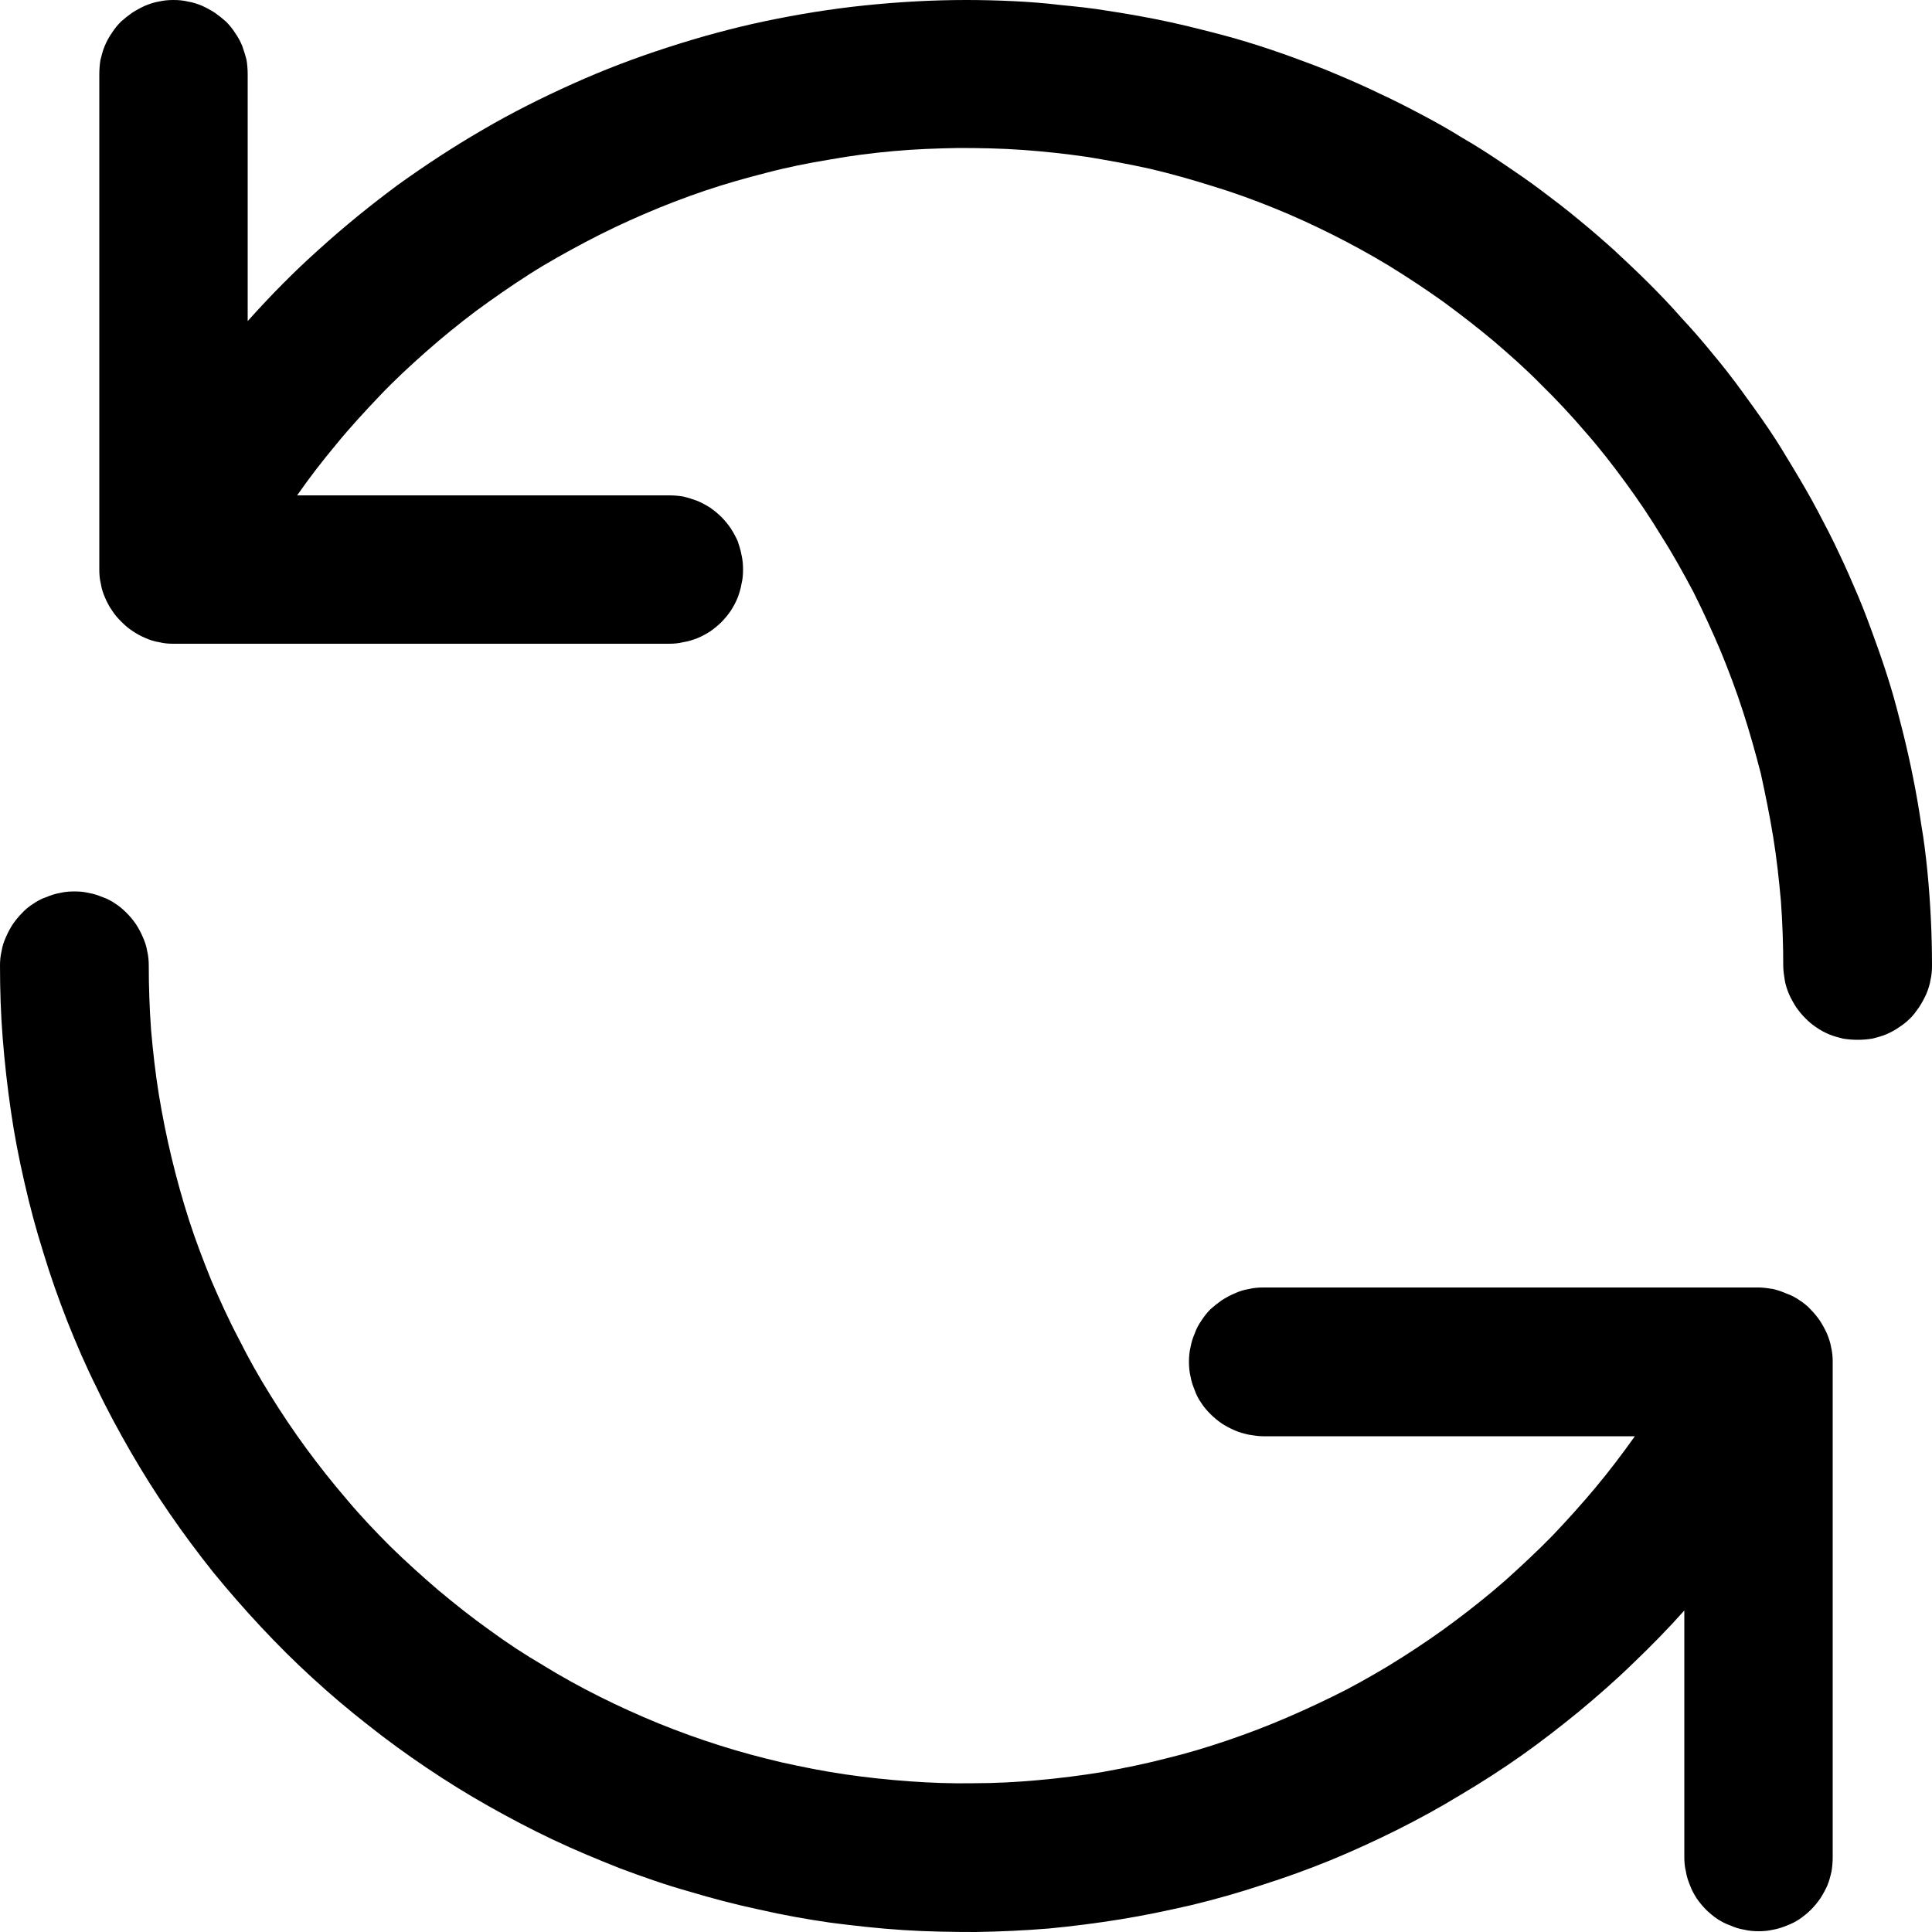
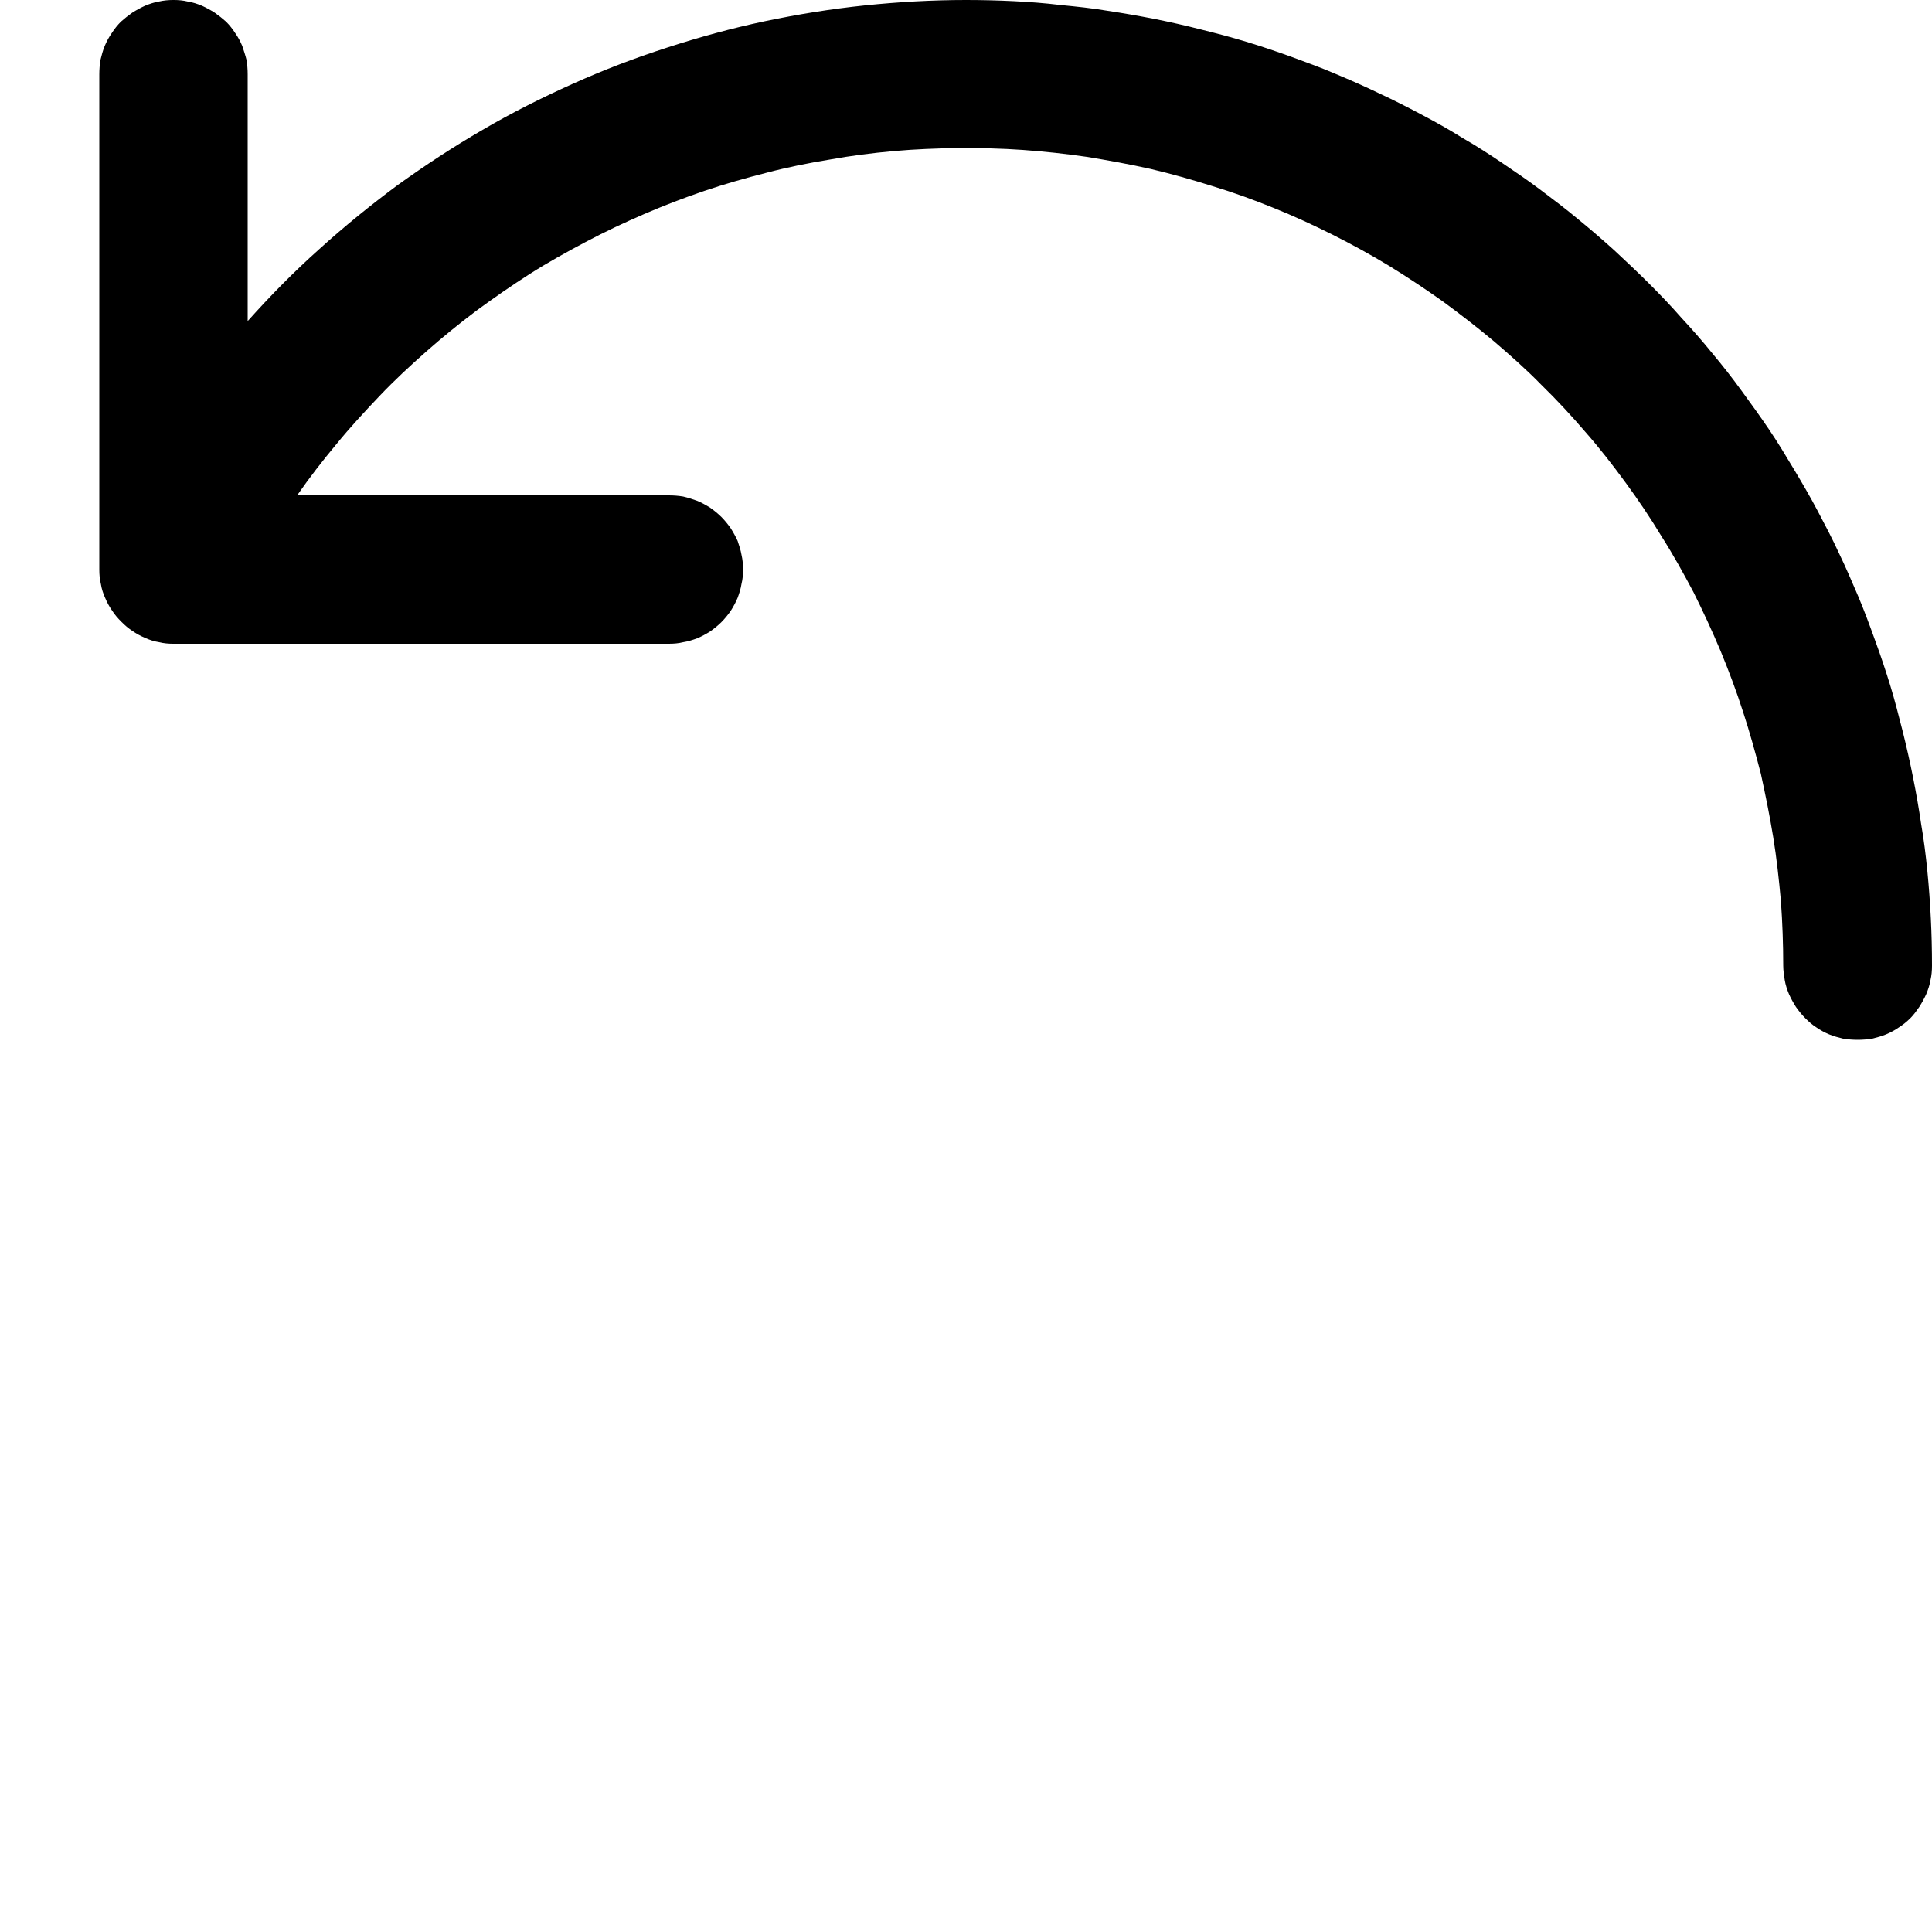
<svg xmlns="http://www.w3.org/2000/svg" xml:space="preserve" width="50px" height="50px" version="1.1" style="shape-rendering:geometricPrecision; text-rendering:geometricPrecision; image-rendering:optimizeQuality; fill-rule:evenodd; clip-rule:evenodd" viewBox="0 0 50 50">
  <defs>
    <style type="text/css">
   
    .fil0 {fill:black;fill-rule:nonzero}
   
  </style>
  </defs>
  <g id="Camada_x0020_1">
    <g id="_2335971683600">
      <path class="fil0" d="M25 0c-0.87,0 -1.75,0.05 -2.62,0.14 -0.87,0.09 -1.73,0.23 -2.59,0.41 -0.85,0.18 -1.69,0.41 -2.52,0.68 -0.84,0.27 -1.65,0.58 -2.45,0.94 -0.8,0.36 -1.58,0.75 -2.33,1.19 -0.76,0.44 -1.49,0.92 -2.2,1.43 -0.7,0.52 -1.38,1.07 -2.03,1.66 -0.65,0.58 -1.26,1.2 -1.85,1.86l0 -6.39c0,-0.12 -0.01,-0.25 -0.03,-0.37 -0.03,-0.12 -0.07,-0.24 -0.11,-0.36 -0.05,-0.12 -0.11,-0.23 -0.18,-0.33 -0.07,-0.11 -0.15,-0.21 -0.24,-0.3 -0.09,-0.08 -0.19,-0.16 -0.29,-0.23 -0.11,-0.07 -0.22,-0.13 -0.33,-0.18 -0.12,-0.05 -0.24,-0.09 -0.37,-0.11 -0.12,-0.03 -0.24,-0.04 -0.37,-0.04 -0.13,0 -0.25,0.01 -0.38,0.04 -0.12,0.02 -0.24,0.06 -0.36,0.11 -0.11,0.05 -0.22,0.11 -0.33,0.18 -0.1,0.07 -0.2,0.15 -0.29,0.23 -0.09,0.09 -0.17,0.19 -0.24,0.3 -0.07,0.1 -0.13,0.21 -0.18,0.33 -0.05,0.12 -0.08,0.24 -0.11,0.36 -0.02,0.12 -0.03,0.25 -0.03,0.37l0 12.82c0,0.13 0.01,0.25 0.04,0.37 0.02,0.13 0.06,0.25 0.11,0.36 0.05,0.12 0.11,0.23 0.18,0.33 0.07,0.11 0.15,0.2 0.24,0.29 0.09,0.09 0.18,0.17 0.29,0.24 0.1,0.07 0.21,0.13 0.33,0.18 0.11,0.05 0.23,0.09 0.36,0.11 0.12,0.03 0.24,0.04 0.37,0.04l12.82 0c0.13,0 0.25,-0.01 0.37,-0.04 0.13,-0.02 0.25,-0.06 0.36,-0.1 0.12,-0.05 0.23,-0.11 0.34,-0.18 0.1,-0.07 0.2,-0.15 0.29,-0.24 0.09,-0.09 0.17,-0.19 0.24,-0.29 0.07,-0.11 0.13,-0.22 0.18,-0.34 0.04,-0.11 0.08,-0.23 0.1,-0.36 0.03,-0.12 0.04,-0.24 0.04,-0.37 0,-0.13 -0.01,-0.25 -0.04,-0.38 -0.02,-0.12 -0.06,-0.24 -0.1,-0.36 -0.05,-0.11 -0.11,-0.22 -0.18,-0.33 -0.07,-0.1 -0.15,-0.2 -0.24,-0.29 -0.09,-0.09 -0.19,-0.17 -0.29,-0.24 -0.11,-0.07 -0.22,-0.13 -0.34,-0.18 -0.11,-0.04 -0.23,-0.08 -0.36,-0.11 -0.12,-0.02 -0.24,-0.03 -0.37,-0.03l-9.62 0c0.32,-0.46 0.66,-0.9 1.02,-1.33 0.35,-0.43 0.73,-0.84 1.12,-1.25 0.38,-0.4 0.79,-0.78 1.21,-1.15 0.42,-0.37 0.85,-0.72 1.29,-1.05 0.45,-0.33 0.91,-0.65 1.38,-0.95 0.47,-0.3 0.96,-0.57 1.45,-0.83 0.49,-0.26 1,-0.5 1.51,-0.72 0.51,-0.22 1.03,-0.42 1.56,-0.6 0.53,-0.18 1.06,-0.33 1.61,-0.47 0.53,-0.14 1.08,-0.25 1.63,-0.34 0.55,-0.1 1.1,-0.17 1.66,-0.22 0.55,-0.05 1.11,-0.07 1.67,-0.08 0.56,0 1.11,0.01 1.67,0.05 0.56,0.04 1.11,0.1 1.66,0.18 0.55,0.09 1.1,0.19 1.64,0.31 0.55,0.13 1.08,0.28 1.62,0.45 0.53,0.16 1.05,0.35 1.57,0.56 0.52,0.21 1.02,0.44 1.52,0.69 0.5,0.25 0.99,0.52 1.47,0.81 0.47,0.29 0.94,0.6 1.39,0.92 0.45,0.33 0.89,0.67 1.32,1.03 0.42,0.36 0.84,0.73 1.23,1.13 0.4,0.39 0.78,0.8 1.14,1.22 0.37,0.42 0.71,0.86 1.04,1.31 0.33,0.45 0.64,0.91 0.93,1.39 0.3,0.47 0.57,0.96 0.83,1.45 0.25,0.5 0.48,1 0.7,1.52 0.21,0.51 0.41,1.04 0.58,1.57 0.17,0.52 0.32,1.06 0.46,1.6 0.12,0.55 0.23,1.09 0.32,1.64 0.09,0.55 0.15,1.11 0.2,1.66 0.04,0.56 0.06,1.11 0.06,1.67 0,0.13 0.02,0.25 0.04,0.38 0.02,0.12 0.06,0.24 0.11,0.36 0.05,0.11 0.11,0.22 0.18,0.33 0.07,0.1 0.15,0.2 0.24,0.29 0.09,0.09 0.18,0.17 0.29,0.24 0.1,0.07 0.21,0.13 0.33,0.18 0.12,0.05 0.24,0.08 0.36,0.11 0.12,0.02 0.25,0.03 0.38,0.03 0.12,0 0.25,-0.01 0.37,-0.03 0.12,-0.03 0.24,-0.06 0.36,-0.11 0.12,-0.05 0.23,-0.11 0.33,-0.18 0.11,-0.07 0.21,-0.15 0.3,-0.24 0.09,-0.09 0.16,-0.19 0.23,-0.29 0.07,-0.11 0.13,-0.22 0.18,-0.33 0.05,-0.12 0.09,-0.24 0.11,-0.36 0.03,-0.13 0.04,-0.25 0.04,-0.38 0,-0.41 -0.01,-0.82 -0.03,-1.22 -0.02,-0.41 -0.05,-0.82 -0.09,-1.23 -0.04,-0.4 -0.09,-0.81 -0.16,-1.21 -0.06,-0.41 -0.13,-0.81 -0.21,-1.21 -0.08,-0.4 -0.17,-0.8 -0.27,-1.2 -0.1,-0.39 -0.2,-0.79 -0.32,-1.18 -0.12,-0.39 -0.25,-0.78 -0.39,-1.16 -0.14,-0.39 -0.28,-0.77 -0.44,-1.15 -0.16,-0.37 -0.32,-0.75 -0.5,-1.12 -0.17,-0.37 -0.36,-0.73 -0.55,-1.09 -0.19,-0.36 -0.4,-0.72 -0.61,-1.07 -0.21,-0.35 -0.42,-0.7 -0.65,-1.04 -0.23,-0.34 -0.47,-0.67 -0.71,-1 -0.24,-0.33 -0.49,-0.65 -0.75,-0.96 -0.26,-0.32 -0.53,-0.63 -0.81,-0.93 -0.27,-0.31 -0.55,-0.6 -0.84,-0.89 -0.29,-0.29 -0.59,-0.57 -0.89,-0.85 -0.3,-0.27 -0.61,-0.54 -0.93,-0.8 -0.31,-0.26 -0.64,-0.51 -0.96,-0.75 -0.33,-0.25 -0.67,-0.48 -1.01,-0.71 -0.34,-0.23 -0.68,-0.45 -1.03,-0.65 -0.35,-0.22 -0.71,-0.42 -1.07,-0.61 -0.36,-0.19 -0.73,-0.38 -1.1,-0.55 -0.37,-0.18 -0.74,-0.34 -1.12,-0.5 -0.37,-0.16 -0.76,-0.3 -1.14,-0.44 -0.39,-0.14 -0.77,-0.27 -1.17,-0.39 -0.39,-0.12 -0.78,-0.22 -1.18,-0.32 -0.39,-0.1 -0.79,-0.19 -1.19,-0.27 -0.41,-0.08 -0.81,-0.15 -1.21,-0.21 -0.41,-0.07 -0.81,-0.11 -1.22,-0.15 -0.41,-0.05 -0.81,-0.08 -1.22,-0.1 -0.41,-0.02 -0.82,-0.03 -1.23,-0.03zm0 0z" />
-       <path class="fil0" d="M45.51 33.32l-12.82 0c-0.12,0 -0.25,0.01 -0.37,0.04 -0.13,0.02 -0.25,0.06 -0.36,0.11 -0.12,0.05 -0.23,0.11 -0.34,0.18 -0.1,0.07 -0.2,0.15 -0.29,0.23 -0.09,0.09 -0.17,0.19 -0.24,0.3 -0.07,0.1 -0.13,0.21 -0.17,0.33 -0.05,0.11 -0.09,0.24 -0.11,0.36 -0.03,0.12 -0.04,0.25 -0.04,0.37 0,0.13 0.01,0.26 0.04,0.38 0.02,0.12 0.06,0.24 0.11,0.36 0.04,0.12 0.1,0.23 0.17,0.33 0.07,0.11 0.15,0.2 0.24,0.29 0.09,0.09 0.19,0.17 0.29,0.24 0.11,0.07 0.22,0.13 0.34,0.18 0.11,0.05 0.23,0.08 0.36,0.11 0.12,0.02 0.25,0.04 0.37,0.04l9.62 0c-0.32,0.45 -0.66,0.9 -1.02,1.33 -0.35,0.42 -0.73,0.84 -1.11,1.24 -0.39,0.4 -0.8,0.78 -1.21,1.15 -0.42,0.37 -0.86,0.72 -1.3,1.05 -0.45,0.34 -0.91,0.65 -1.38,0.95 -0.47,0.3 -0.96,0.58 -1.45,0.84 -0.49,0.25 -1,0.49 -1.51,0.71 -0.51,0.22 -1.03,0.42 -1.56,0.6 -0.53,0.18 -1.06,0.34 -1.6,0.47 -0.54,0.14 -1.09,0.25 -1.64,0.35 -0.55,0.09 -1.1,0.16 -1.66,0.21 -0.55,0.05 -1.11,0.08 -1.67,0.08 -0.56,0.01 -1.11,-0.01 -1.67,-0.05 -0.55,-0.04 -1.11,-0.1 -1.66,-0.18 -0.55,-0.08 -1.1,-0.19 -1.64,-0.31 -0.55,-0.13 -1.08,-0.27 -1.61,-0.44 -0.54,-0.17 -1.06,-0.36 -1.58,-0.57 -0.51,-0.21 -1.02,-0.44 -1.52,-0.69 -0.5,-0.25 -0.99,-0.52 -1.46,-0.81 -0.48,-0.28 -0.95,-0.59 -1.4,-0.92 -0.45,-0.32 -0.89,-0.67 -1.32,-1.03 -0.42,-0.36 -0.83,-0.73 -1.23,-1.12 -0.4,-0.4 -0.78,-0.8 -1.14,-1.23 -0.36,-0.42 -0.71,-0.86 -1.04,-1.31 -0.33,-0.45 -0.64,-0.91 -0.93,-1.38 -0.3,-0.48 -0.57,-0.96 -0.82,-1.46 -0.26,-0.49 -0.49,-1 -0.71,-1.51 -0.21,-0.52 -0.41,-1.04 -0.58,-1.57 -0.17,-0.53 -0.32,-1.07 -0.45,-1.61 -0.13,-0.54 -0.24,-1.09 -0.33,-1.64 -0.09,-0.55 -0.15,-1.1 -0.2,-1.66 -0.04,-0.55 -0.06,-1.11 -0.06,-1.67 0,-0.12 -0.01,-0.25 -0.04,-0.37 -0.02,-0.13 -0.06,-0.25 -0.11,-0.36 -0.05,-0.12 -0.11,-0.23 -0.18,-0.34 -0.07,-0.1 -0.15,-0.2 -0.24,-0.29 -0.09,-0.09 -0.18,-0.17 -0.29,-0.24 -0.1,-0.07 -0.21,-0.13 -0.33,-0.17 -0.12,-0.05 -0.24,-0.09 -0.36,-0.11 -0.12,-0.03 -0.25,-0.04 -0.37,-0.04 -0.13,0 -0.26,0.01 -0.38,0.04 -0.12,0.02 -0.24,0.06 -0.36,0.11 -0.12,0.04 -0.23,0.1 -0.33,0.17 -0.11,0.07 -0.21,0.15 -0.29,0.24 -0.09,0.09 -0.17,0.19 -0.24,0.29 -0.07,0.11 -0.13,0.22 -0.18,0.34 -0.05,0.11 -0.09,0.23 -0.11,0.36 -0.03,0.12 -0.04,0.25 -0.04,0.37 0,0.63 0.02,1.26 0.07,1.88 0.05,0.63 0.12,1.25 0.21,1.87 0.09,0.63 0.21,1.24 0.35,1.85 0.14,0.62 0.3,1.22 0.49,1.82 0.18,0.6 0.39,1.19 0.62,1.78 0.23,0.58 0.48,1.16 0.76,1.72 0.27,0.57 0.57,1.12 0.88,1.66 0.32,0.55 0.65,1.08 1.01,1.6 0.35,0.51 0.73,1.02 1.12,1.51 0.4,0.49 0.81,0.96 1.24,1.42 0.43,0.46 0.87,0.9 1.33,1.32 0.47,0.43 0.94,0.83 1.44,1.22 0.49,0.39 1,0.76 1.52,1.11 0.52,0.35 1.05,0.68 1.6,0.99 0.55,0.31 1.1,0.6 1.67,0.87 0.57,0.27 1.15,0.51 1.73,0.74 0.59,0.22 1.18,0.43 1.79,0.6 0.6,0.18 1.21,0.34 1.82,0.47 0.61,0.14 1.23,0.25 1.85,0.34 0.63,0.08 1.25,0.15 1.88,0.19 0.62,0.04 1.25,0.05 1.88,0.05 0.63,-0.01 1.26,-0.04 1.88,-0.09 0.63,-0.06 1.25,-0.14 1.87,-0.24 0.62,-0.1 1.23,-0.23 1.84,-0.37 0.62,-0.15 1.22,-0.32 1.82,-0.52 0.6,-0.19 1.18,-0.4 1.77,-0.64 0.58,-0.24 1.15,-0.5 1.71,-0.78 0.56,-0.28 1.11,-0.58 1.65,-0.91 0.54,-0.32 1.07,-0.66 1.58,-1.02 0.51,-0.36 1.01,-0.75 1.5,-1.15 0.48,-0.4 0.95,-0.81 1.4,-1.25 0.45,-0.43 0.89,-0.88 1.31,-1.35l0 6.38c0,0.13 0.01,0.25 0.04,0.37 0.02,0.13 0.06,0.25 0.11,0.37 0.04,0.11 0.1,0.22 0.17,0.33 0.07,0.1 0.15,0.2 0.24,0.29 0.09,0.09 0.19,0.17 0.29,0.24 0.11,0.07 0.22,0.13 0.34,0.17 0.11,0.05 0.23,0.09 0.36,0.11 0.12,0.03 0.25,0.04 0.37,0.04 0.13,0 0.25,-0.01 0.38,-0.04 0.12,-0.02 0.24,-0.06 0.36,-0.11 0.11,-0.04 0.23,-0.1 0.33,-0.17 0.1,-0.07 0.2,-0.15 0.29,-0.24 0.09,-0.09 0.17,-0.19 0.24,-0.29 0.07,-0.11 0.13,-0.22 0.18,-0.33 0.05,-0.12 0.08,-0.24 0.11,-0.37 0.02,-0.12 0.03,-0.24 0.03,-0.37l0 -12.82c0,-0.12 -0.01,-0.25 -0.04,-0.37 -0.02,-0.12 -0.06,-0.24 -0.11,-0.36 -0.05,-0.11 -0.11,-0.22 -0.18,-0.33 -0.07,-0.1 -0.15,-0.2 -0.24,-0.29 -0.08,-0.09 -0.18,-0.17 -0.29,-0.24 -0.1,-0.07 -0.21,-0.13 -0.33,-0.17 -0.11,-0.05 -0.23,-0.09 -0.35,-0.12 -0.13,-0.02 -0.25,-0.04 -0.38,-0.04zm0 0z" />
    </g>
  </g>
</svg>